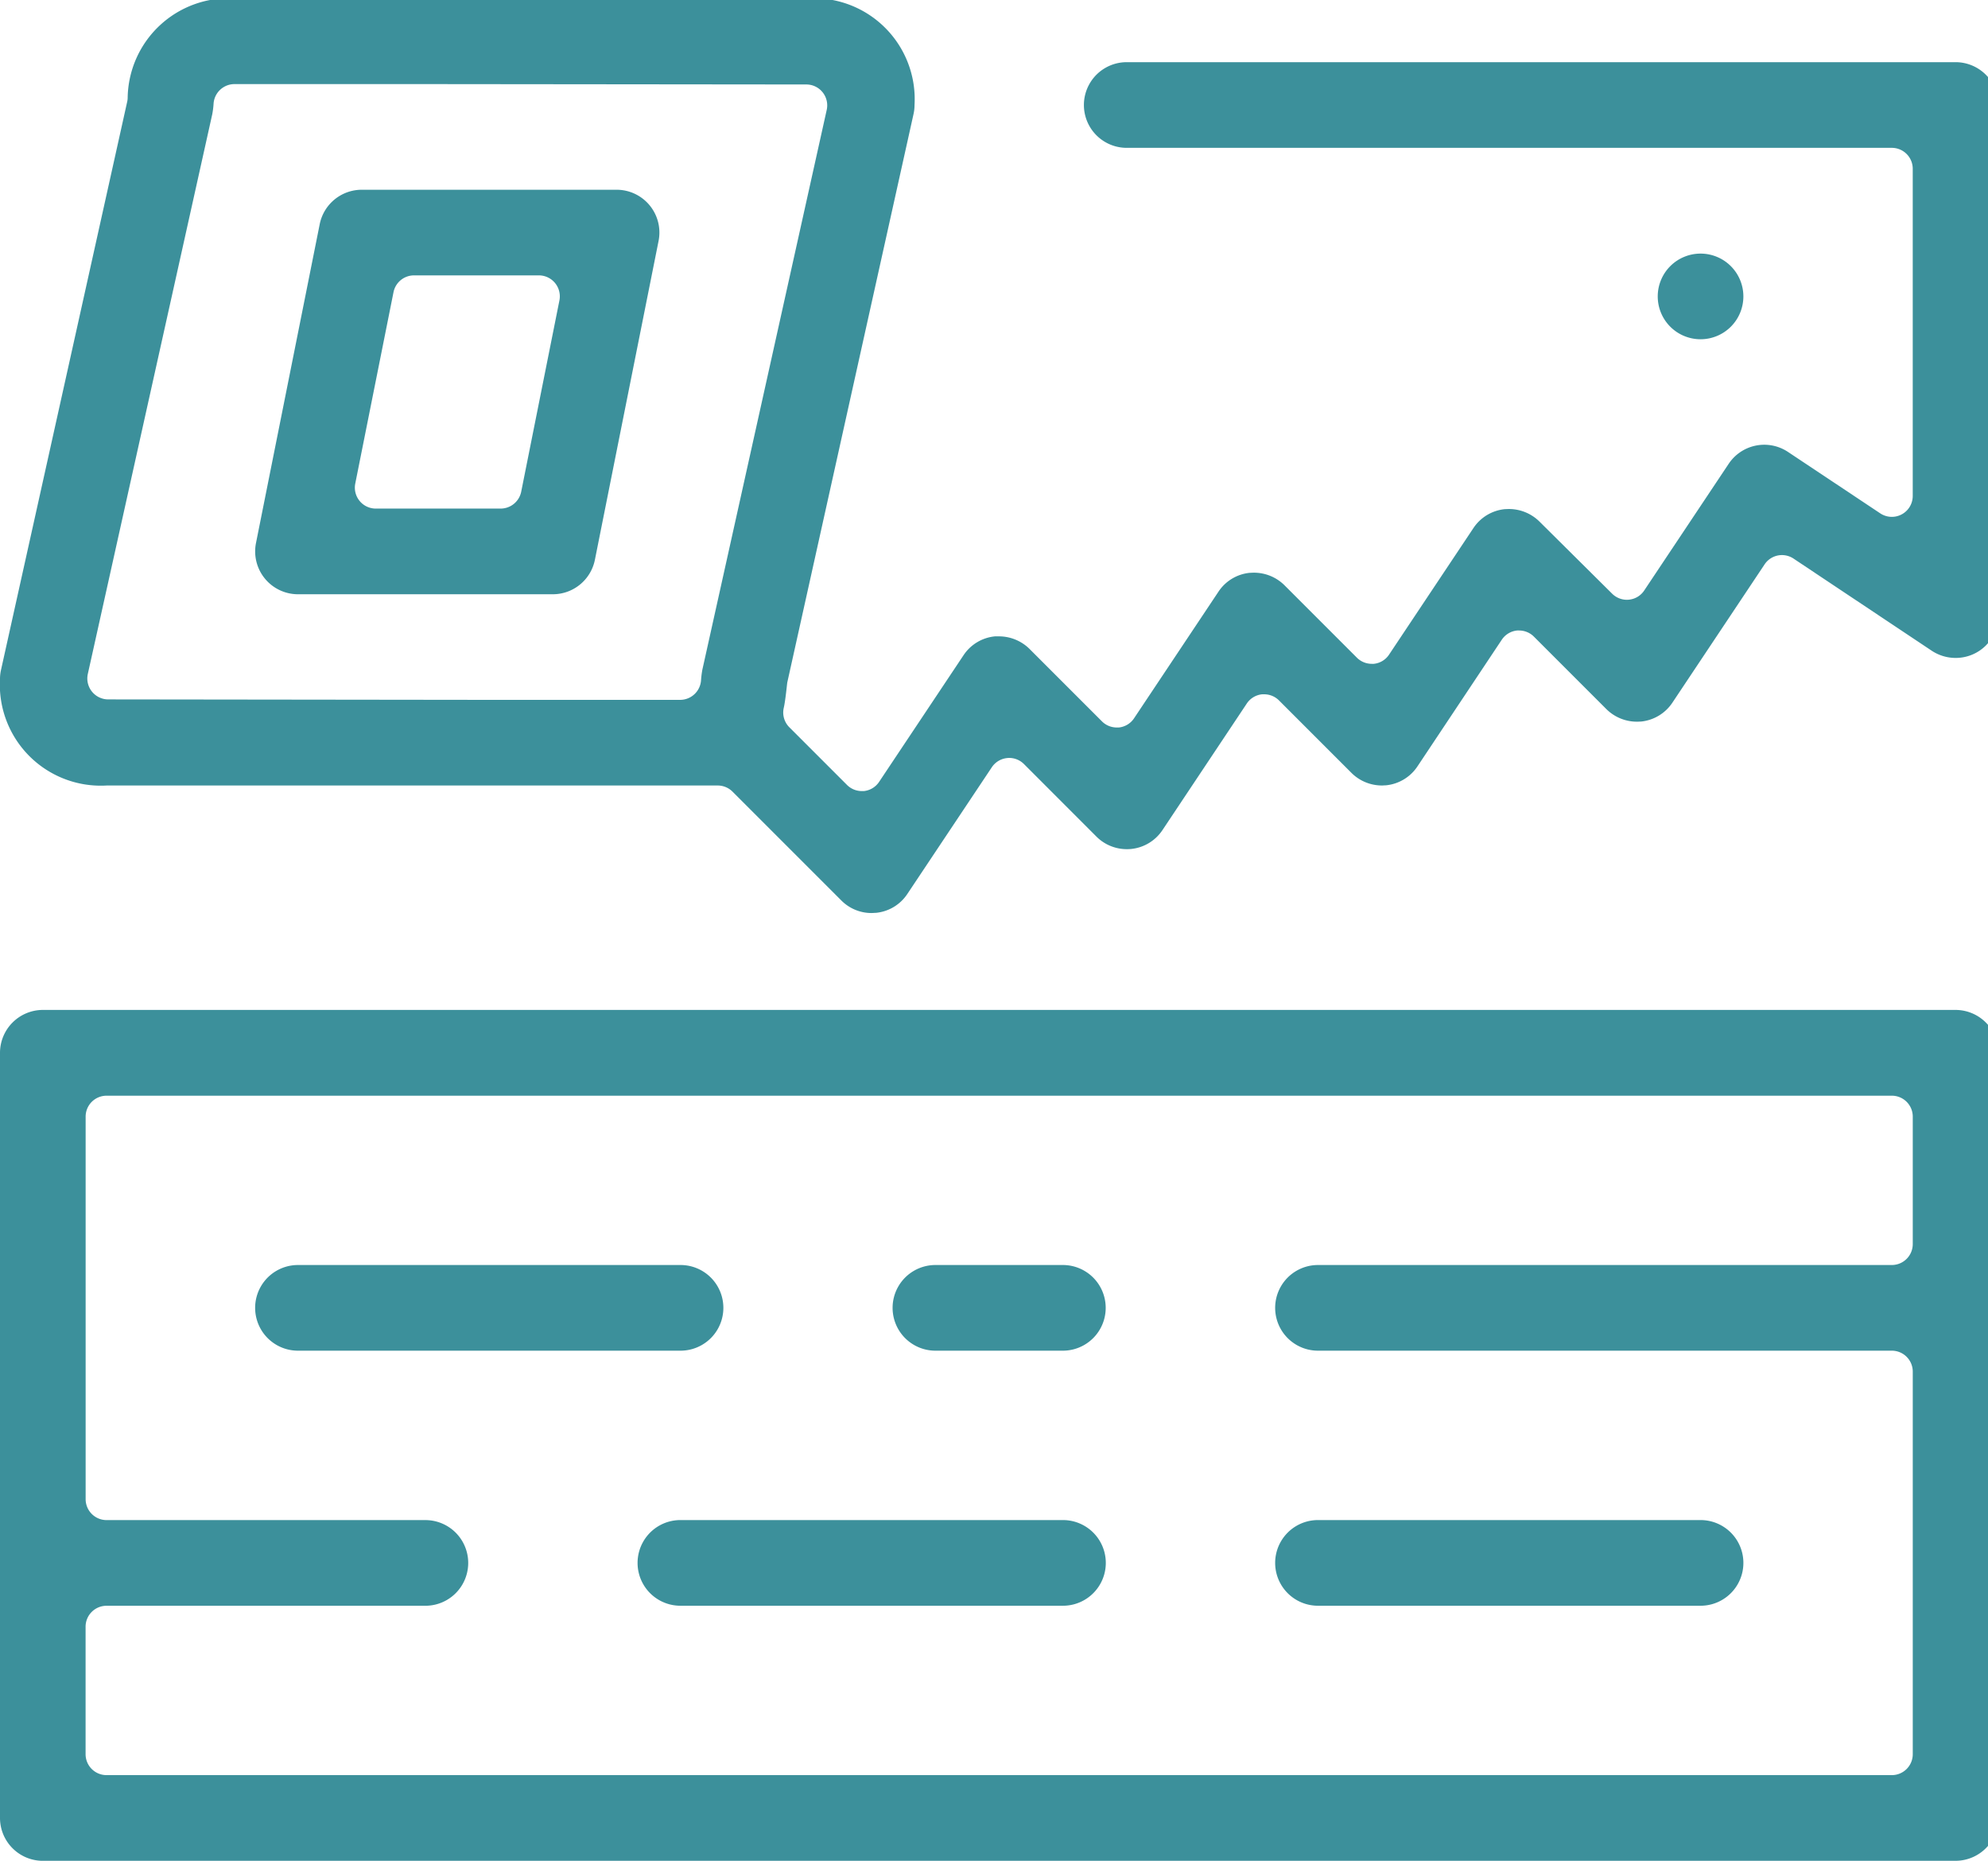
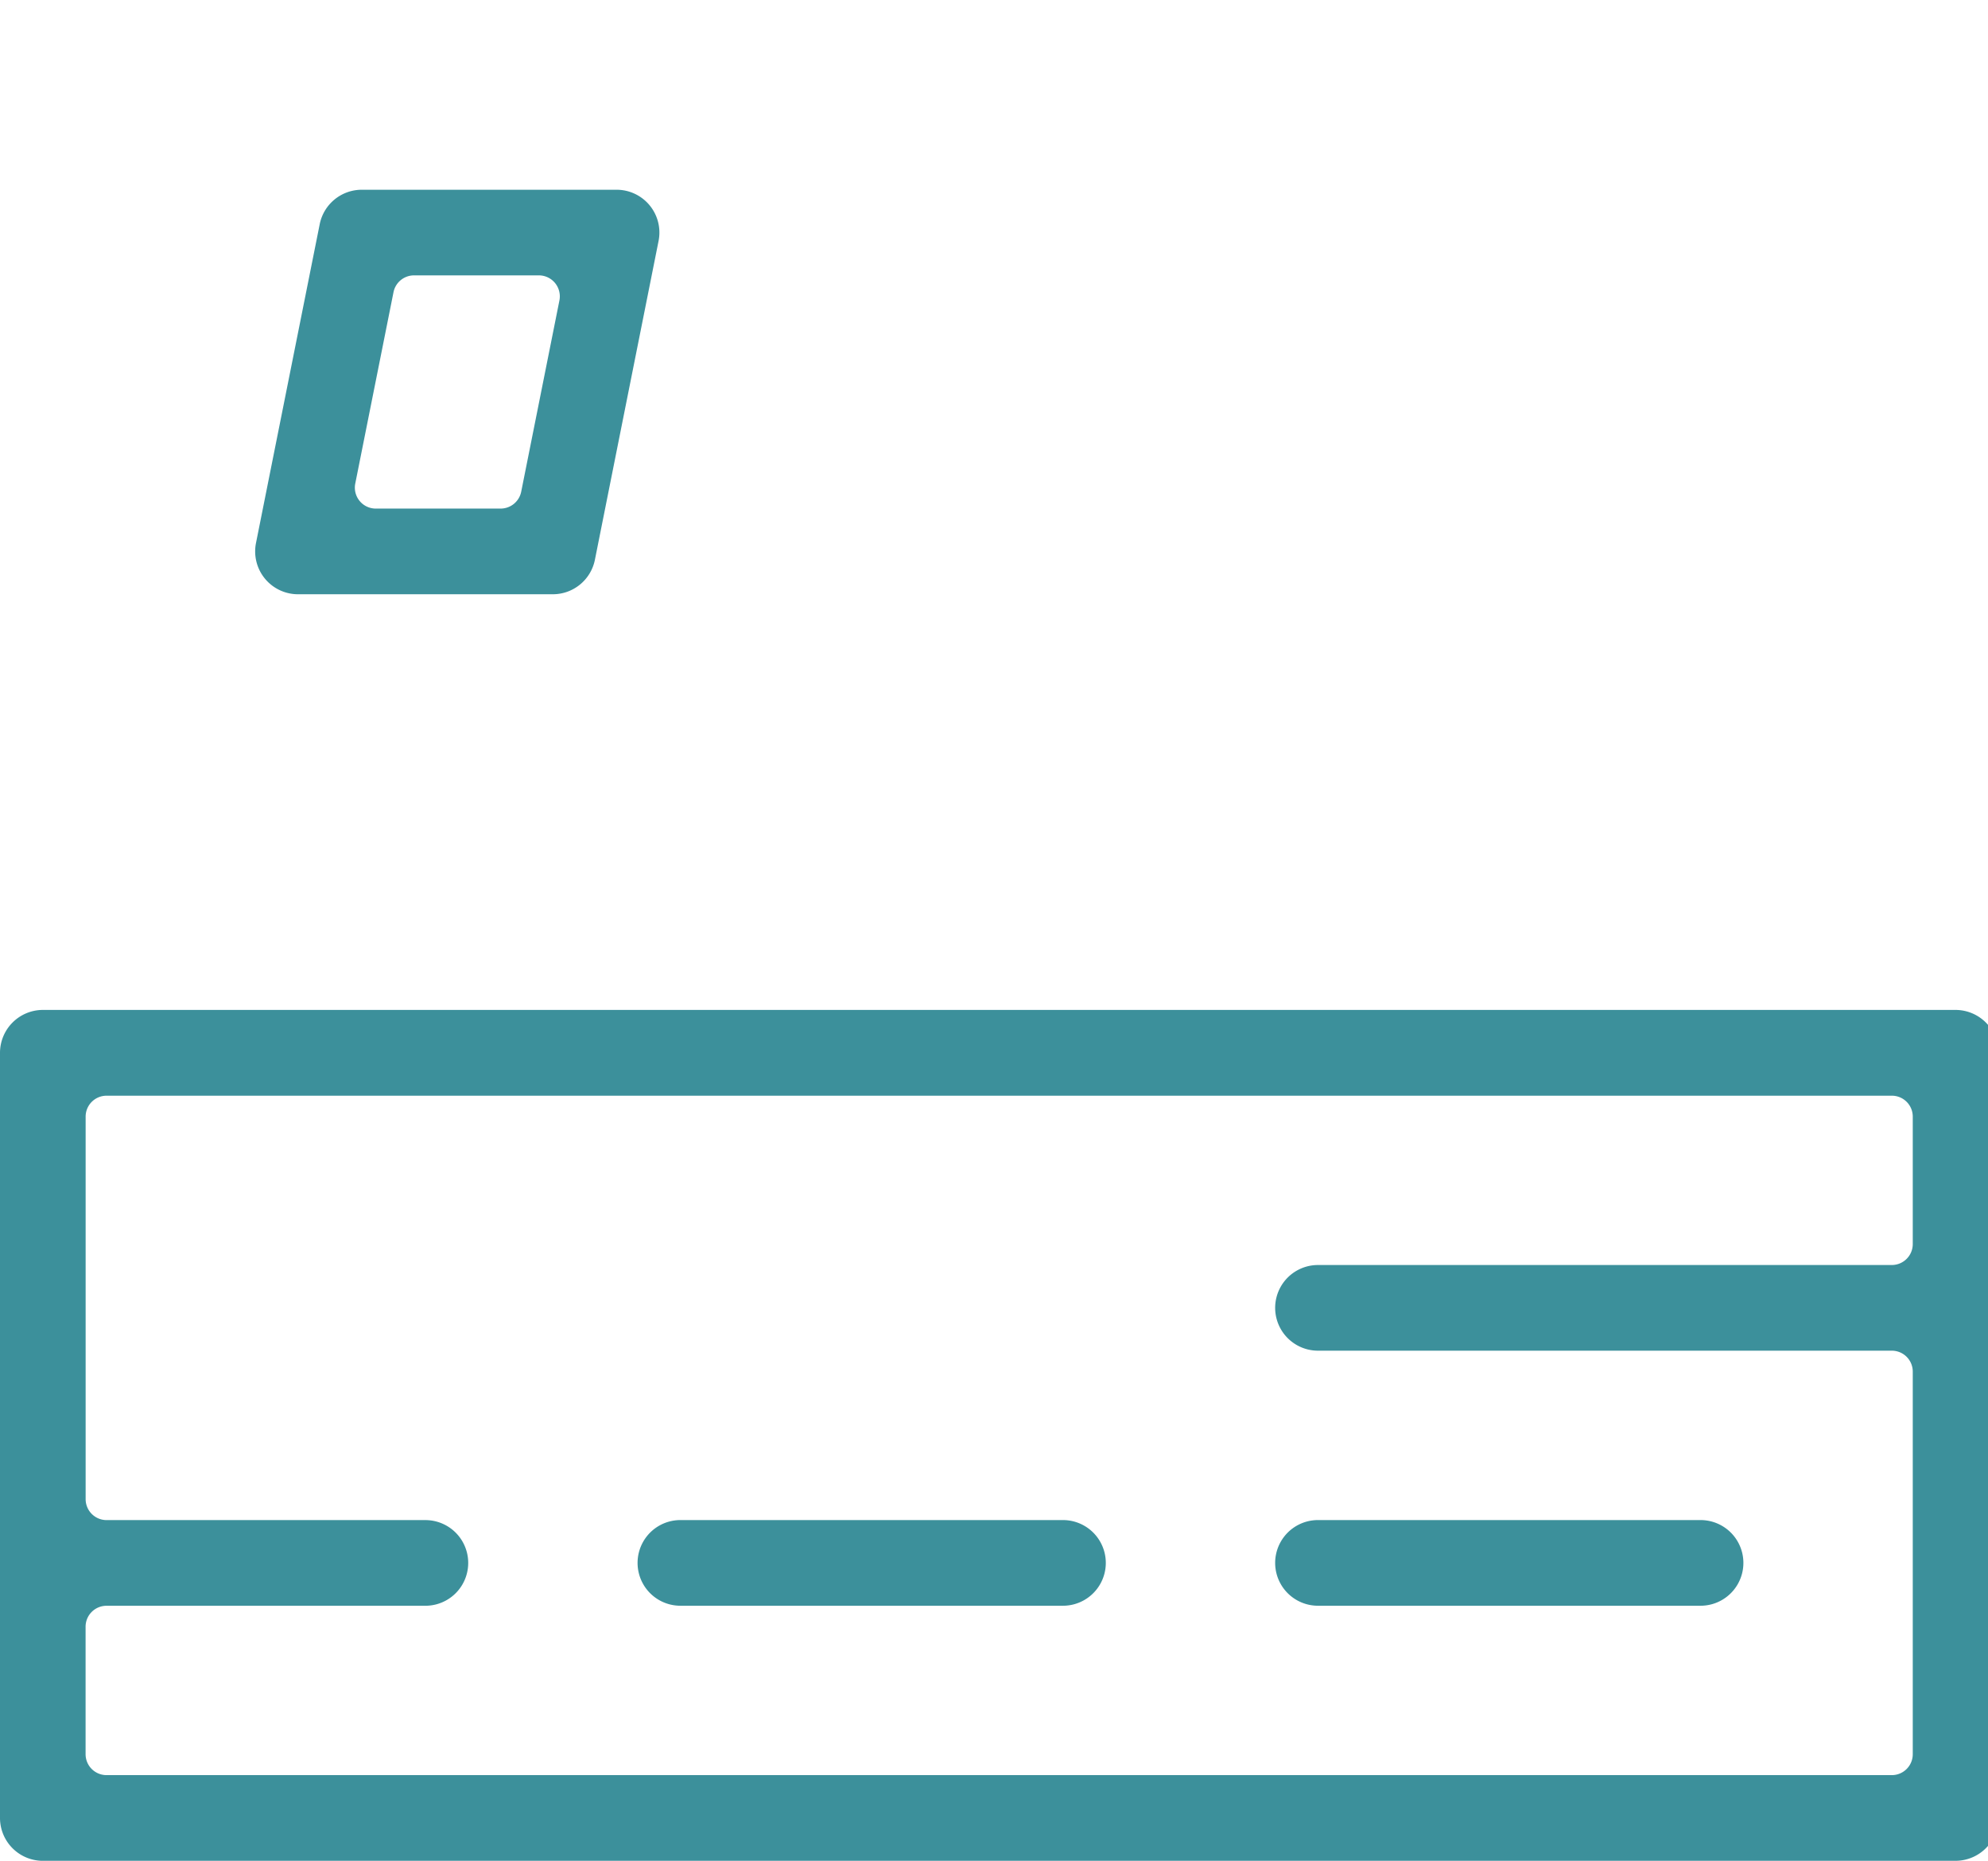
<svg xmlns="http://www.w3.org/2000/svg" width="78" height="73" viewBox="0 0 78 73">
  <defs>
    <clipPath id="clip-path">
      <rect id="Rectangle_379" data-name="Rectangle 379" width="78" height="73" transform="translate(0 0.062)" fill="#3c909b" />
    </clipPath>
  </defs>
  <g id="Group_635" data-name="Group 635" transform="translate(0 -0.062)">
    <g id="Group_634" data-name="Group 634" clip-path="url(#clip-path)">
-       <path id="Path_677" data-name="Path 677" d="M34.2,35.881a1.67,1.67,0,0,1-1.189-.492l-4.27-4.27a.82.82,0,0,0-.581-.241H4.182A3.96,3.96,0,0,1,0,26.7a1.632,1.632,0,0,1,.041-.362L4.991,4.05a.743.743,0,0,0,.018-.137A3.964,3.964,0,0,1,9.186,0H31.7a3.959,3.959,0,0,1,4.182,4.182,1.632,1.632,0,0,1-.041.362l-4.95,22.284c-.011.045-.073.72-.139,1a.818.818,0,0,0,.219.766l2.261,2.261a.82.82,0,0,0,.581.241c.027,0,.053,0,.08,0a.819.819,0,0,0,.6-.362l3.311-4.966a1.673,1.673,0,0,1,1.231-.741c.03,0,.08,0,.13,0a1.706,1.706,0,0,1,1.224.488l2.846,2.846a.82.82,0,0,0,.581.241c.027,0,.053,0,.08,0a.819.819,0,0,0,.6-.362l3.311-4.966a1.666,1.666,0,0,1,1.231-.74c.037,0,.089-.005.139-.005a1.7,1.7,0,0,1,1.215.488l2.846,2.846a.823.823,0,0,0,.581.241.645.645,0,0,0,.082,0,.813.813,0,0,0,.6-.362l3.311-4.966a1.678,1.678,0,0,1,1.231-.74c.041,0,.093-.005.144-.005a1.705,1.705,0,0,1,1.212.49L63.25,23.35a.825.825,0,0,0,.581.242.654.654,0,0,0,.082-.005.813.813,0,0,0,.6-.362l3.311-4.965a1.678,1.678,0,0,1,2.331-.467L73.771,20.2a.82.82,0,0,0,1.276-.683V6.684a.821.821,0,0,0-.822-.822H44.208a1.68,1.68,0,1,1,0-3.361h32.52a1.682,1.682,0,0,1,1.68,1.68V24.194a1.673,1.673,0,0,1-1.679,1.679,1.7,1.7,0,0,1-.936-.282l-5.421-3.614a.827.827,0,0,0-.456-.139.82.82,0,0,0-.683.367l-3.616,5.423a1.68,1.68,0,0,1-1.231.741c-.041,0-.094.005-.146.005a1.7,1.7,0,0,1-1.21-.49l-2.846-2.846a.816.816,0,0,0-.579-.241.631.631,0,0,0-.082,0,.82.82,0,0,0-.6.362L55.613,30.13a1.678,1.678,0,0,1-1.233.74c-.045,0-.1.007-.151.007a1.694,1.694,0,0,1-1.2-.49l-2.846-2.846A.819.819,0,0,0,49.6,27.3a.618.618,0,0,0-.082,0,.82.82,0,0,0-.6.362l-3.309,4.966a1.678,1.678,0,0,1-1.233.74,1.54,1.54,0,0,1-.16.007,1.682,1.682,0,0,1-1.194-.49l-2.846-2.848a.82.82,0,0,0-.581-.241.606.606,0,0,0-.08.005.82.82,0,0,0-.6.36L35.6,35.132a1.668,1.668,0,0,1-1.231.741c-.05,0-.109.007-.166.007M9.2,3.361a.823.823,0,0,0-.82.763,3.286,3.286,0,0,1-.052.419L3.446,26.5a.821.821,0,0,0,.8,1l14.956.018h7.483a.823.823,0,0,0,.82-.763,3.653,3.653,0,0,1,.052-.419l4.879-21.96a.819.819,0,0,0-.8-1L16.681,3.361Z" fill="#3c909b" />
      <path id="Path_678" data-name="Path 678" d="M7.3,20.081a1.681,1.681,0,0,1-1.647-2.01l2.5-12.508A1.683,1.683,0,0,1,9.8,4.212H19.8a1.679,1.679,0,0,1,1.648,2.01L18.95,18.73A1.684,1.684,0,0,1,17.3,20.081Zm4.553-12.51a.822.822,0,0,0-.805.661l-1.5,7.506a.821.821,0,0,0,.805.982h4.9a.824.824,0,0,0,.805-.659l1.5-7.506a.823.823,0,0,0-.805-.984Z" transform="translate(4.391 3.294)" fill="#3c909b" />
-       <path id="Path_679" data-name="Path 679" d="M36.5,7.3h0a1.68,1.68,0,1,1,1.68,1.68A1.68,1.68,0,0,1,36.5,7.3" transform="translate(28.542 4.391)" fill="#3c909b" />
      <path id="Path_680" data-name="Path 680" d="M1.68,55.649A1.682,1.682,0,0,1,0,53.968V23.95a1.684,1.684,0,0,1,1.68-1.682H76.728a1.684,1.684,0,0,1,1.68,1.682V53.968a1.682,1.682,0,0,1-1.68,1.68Zm2.5-10.006a.822.822,0,0,0-.822.822v5a.822.822,0,0,0,.822.822H74.226a.821.821,0,0,0,.822-.822V36.458a.821.821,0,0,0-.822-.822H51.712a1.68,1.68,0,0,1,0-3.361H74.226a.822.822,0,0,0,.822-.822v-5a.82.82,0,0,0-.822-.82H4.182a.821.821,0,0,0-.822.82V41.46a.822.822,0,0,0,.822.822H16.69a1.68,1.68,0,1,1,0,3.361Z" transform="translate(0 17.414)" fill="#3c909b" />
-       <path id="Path_681" data-name="Path 681" d="M7.3,31.245a1.68,1.68,0,1,1,0-3.361h15.01a1.68,1.68,0,0,1,0,3.361Z" transform="translate(4.391 21.805)" fill="#3c909b" />
-       <path id="Path_682" data-name="Path 682" d="M21.333,31.245a1.68,1.68,0,1,1,0-3.361h5a1.68,1.68,0,1,1,0,3.361Z" transform="translate(15.369 21.805)" fill="#3c909b" />
      <path id="Path_683" data-name="Path 683" d="M29.756,36.86a1.68,1.68,0,1,1,0-3.361h15.01a1.68,1.68,0,1,1,0,3.361Z" transform="translate(21.956 26.196)" fill="#3c909b" />
      <path id="Path_684" data-name="Path 684" d="M15.718,36.86a1.68,1.68,0,1,1,0-3.361h15.01a1.68,1.68,0,1,1,0,3.361Z" transform="translate(10.978 26.196)" fill="#3c909b" />
    </g>
  </g>
</svg>